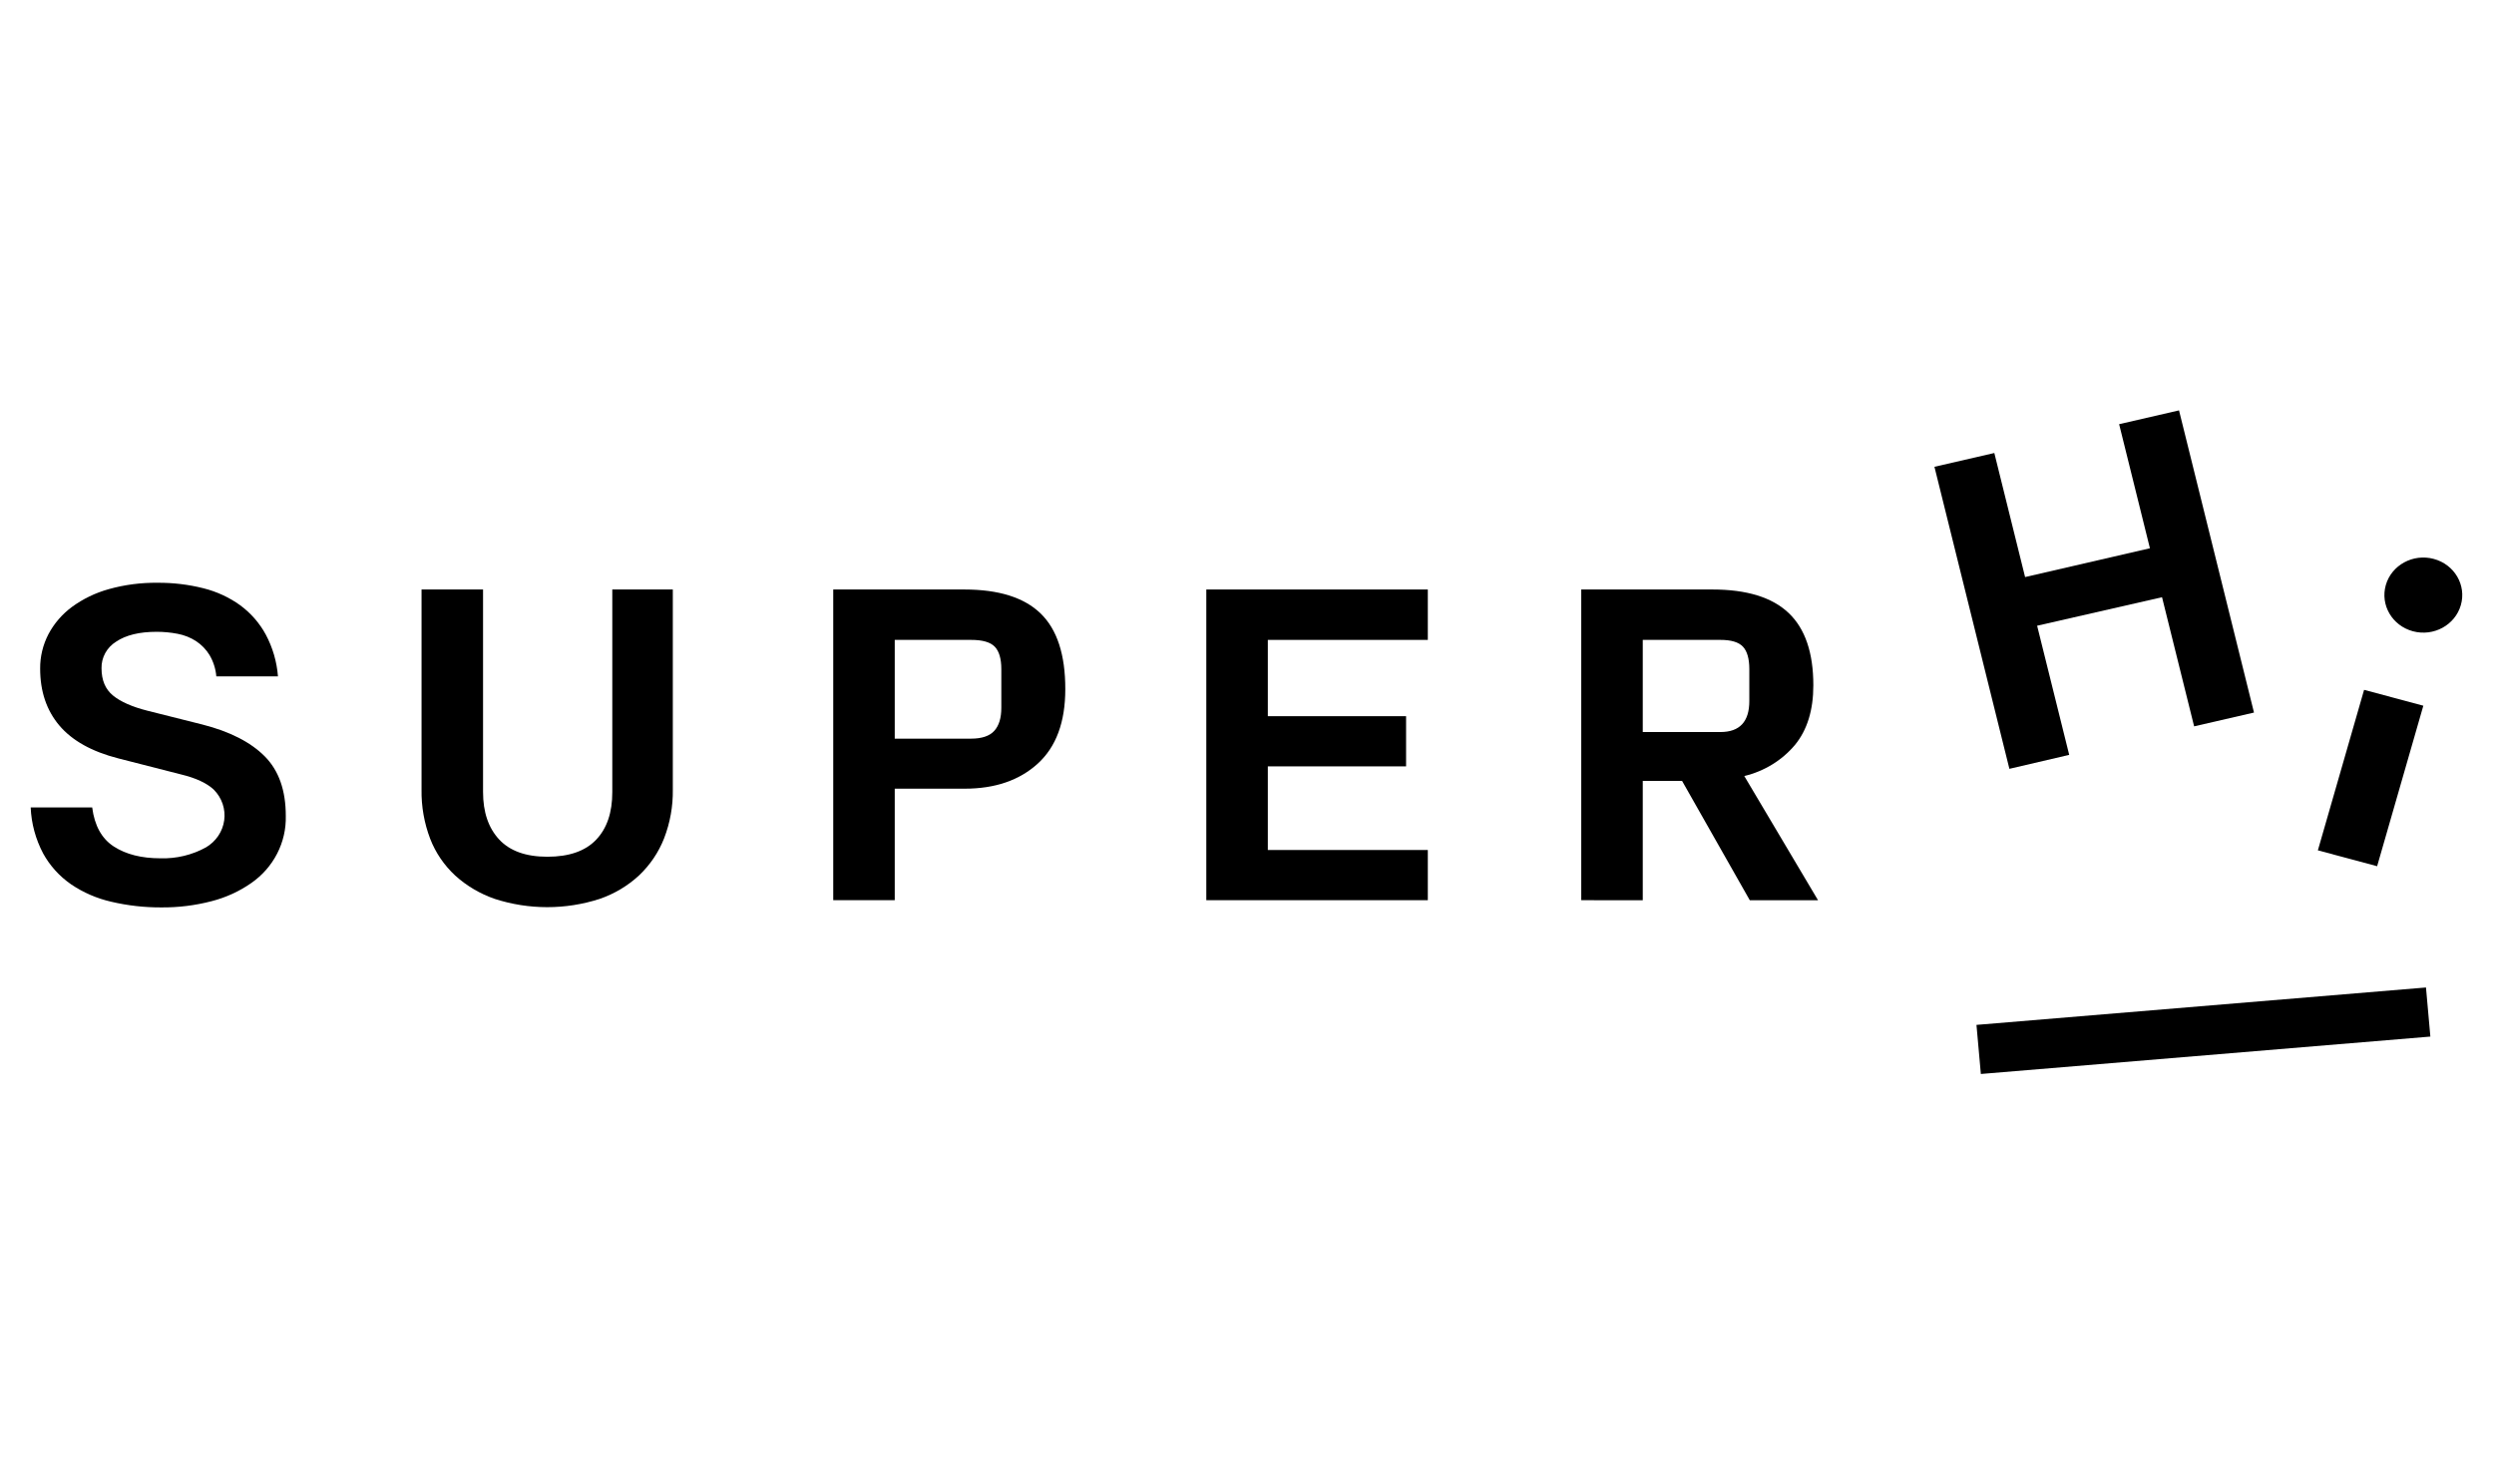
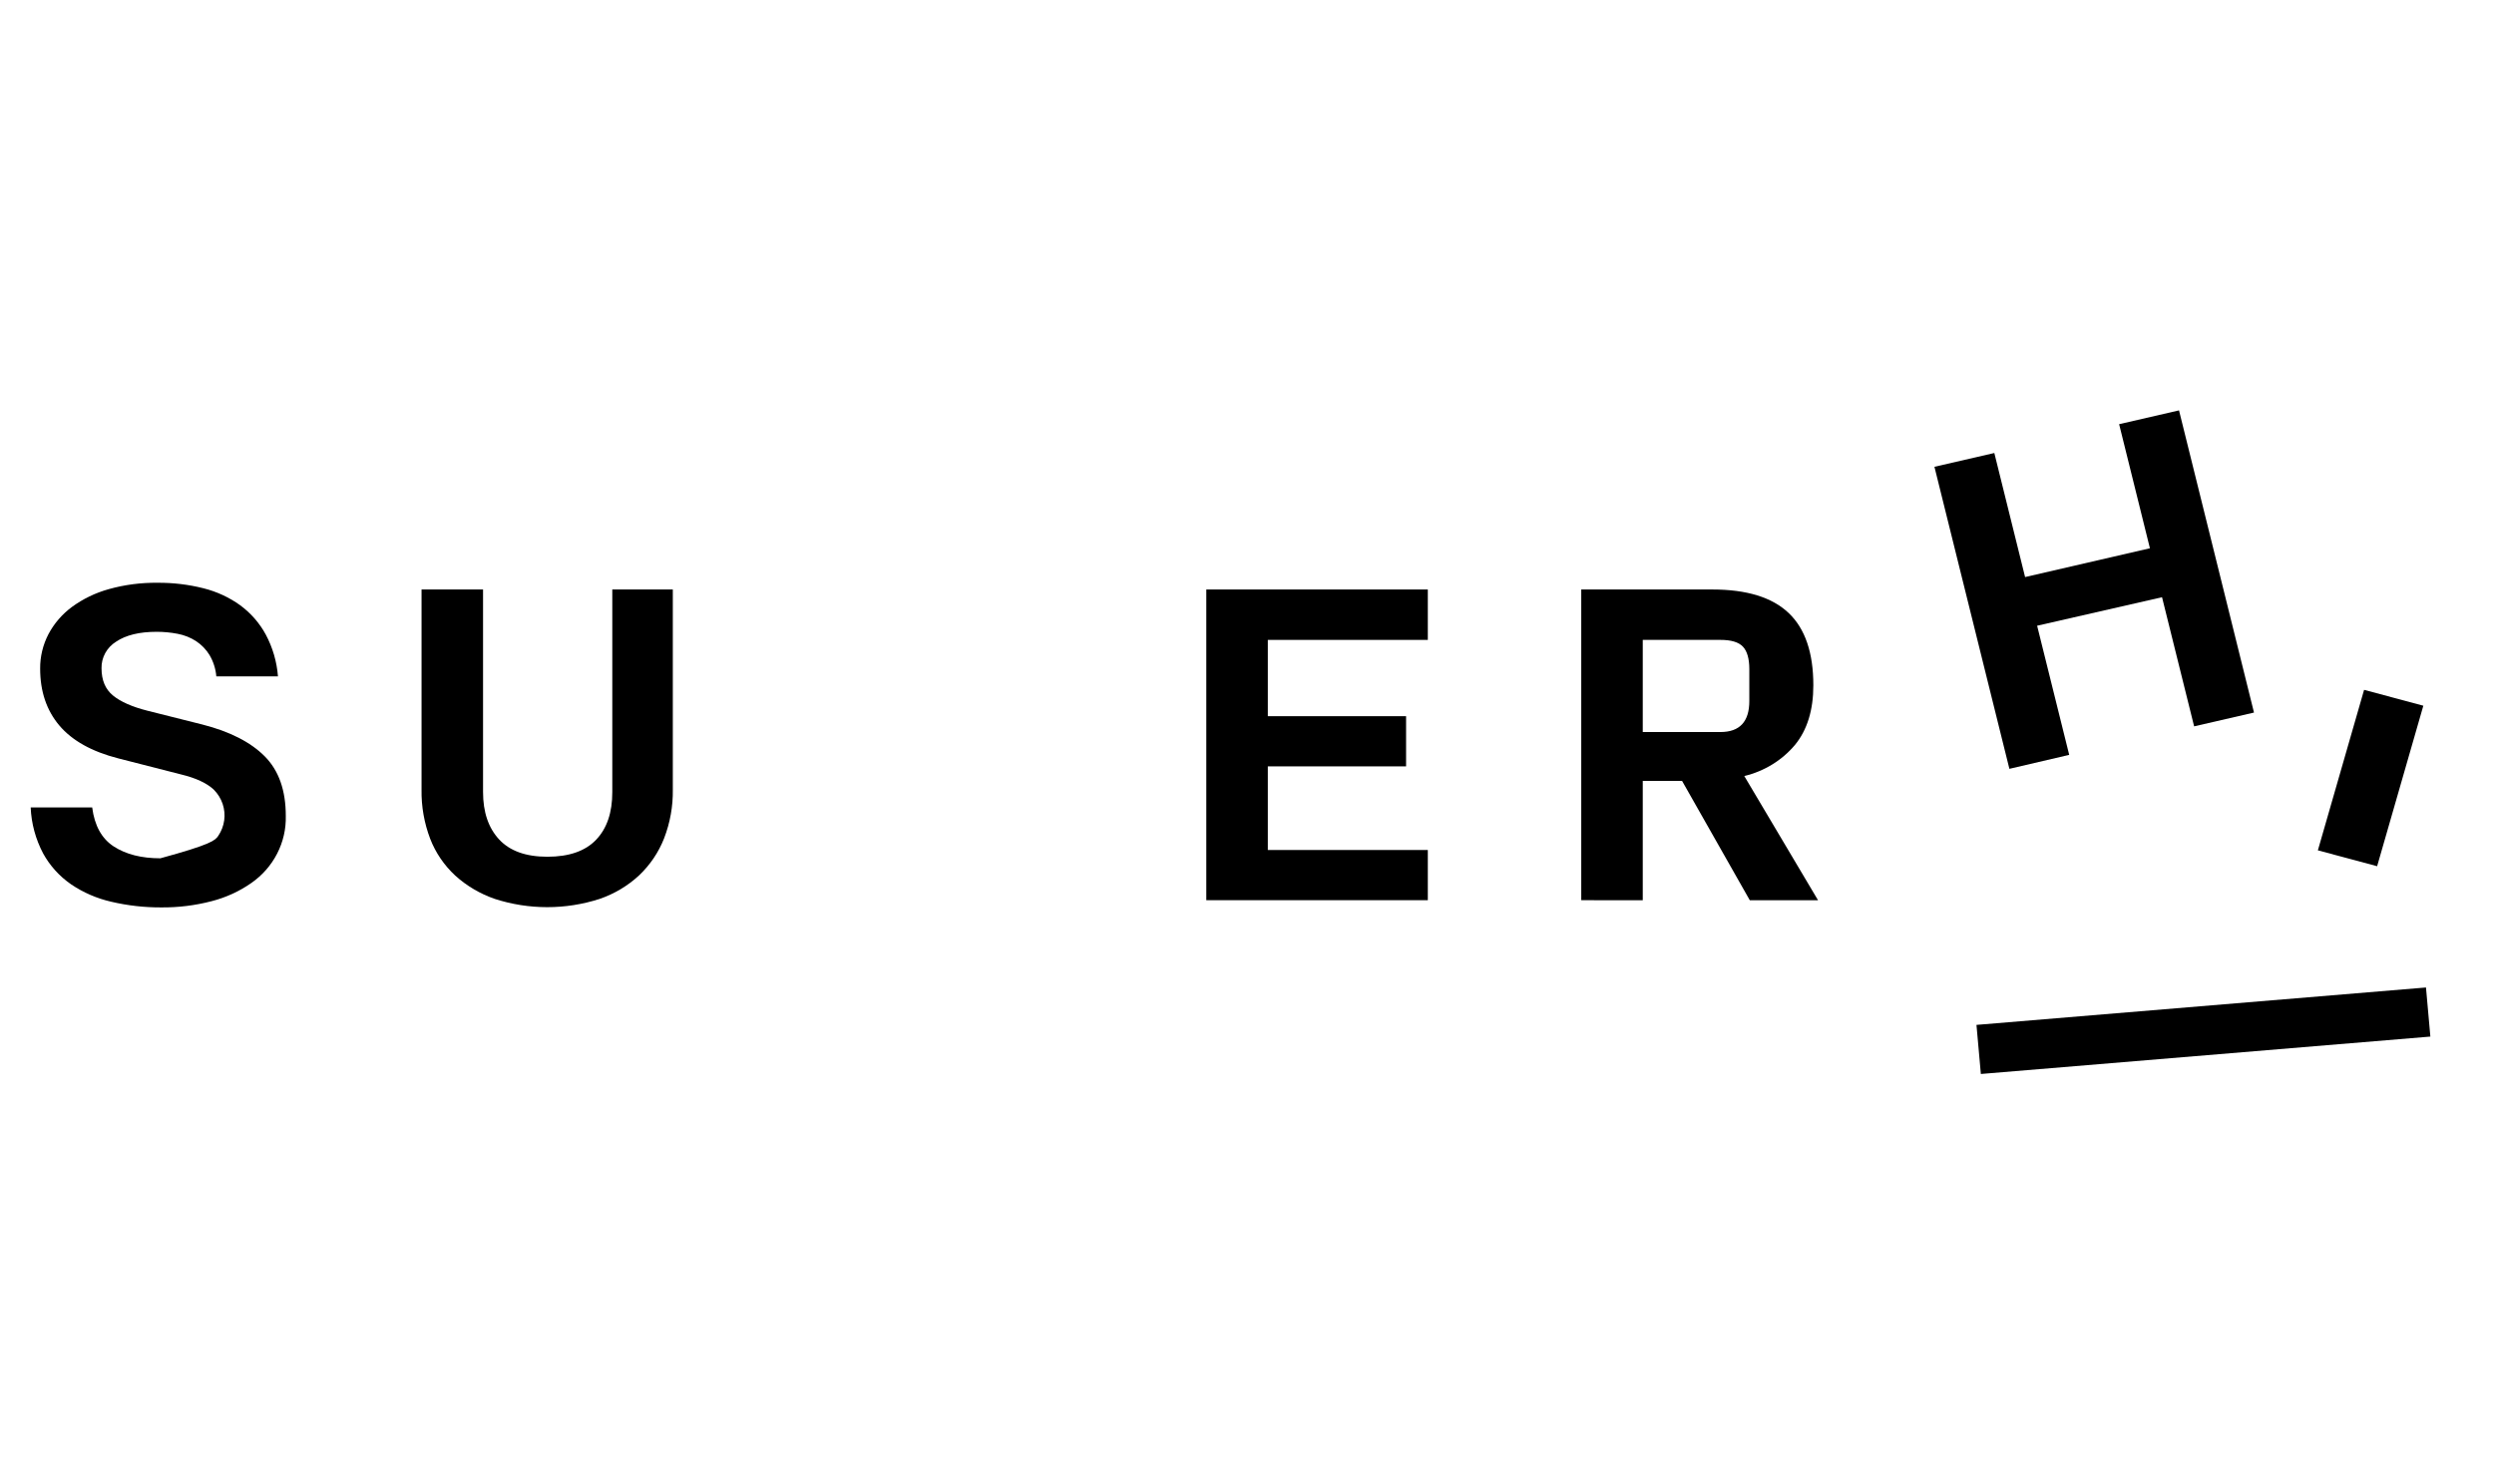
<svg xmlns="http://www.w3.org/2000/svg" fill="none" viewBox="0 0 168 100" height="100" width="168">
-   <path fill="black" d="M2.067 54.406H6.21C6.368 55.637 6.856 56.517 7.674 57.043C8.492 57.57 9.535 57.833 10.804 57.833C11.877 57.866 12.939 57.612 13.872 57.098C14.205 56.902 14.489 56.637 14.702 56.321C14.915 56.005 15.052 55.648 15.103 55.274C15.154 54.901 15.117 54.521 14.996 54.163C14.874 53.805 14.671 53.478 14.401 53.206C13.927 52.764 13.195 52.424 12.206 52.184L7.971 51.101C6.185 50.644 4.861 49.905 3.998 48.885C3.136 47.865 2.705 46.589 2.705 45.056C2.697 44.248 2.889 43.45 3.265 42.728C3.644 42.011 4.184 41.386 4.846 40.896C5.59 40.352 6.432 39.945 7.33 39.696C8.398 39.398 9.505 39.254 10.616 39.268C11.657 39.26 12.694 39.384 13.701 39.637C14.596 39.86 15.438 40.248 16.178 40.782C16.894 41.309 17.481 41.981 17.899 42.751C18.368 43.629 18.649 44.59 18.724 45.576H14.572C14.53 45.069 14.373 44.576 14.112 44.134C13.883 43.76 13.572 43.439 13.2 43.195C12.827 42.956 12.409 42.79 11.969 42.707C11.5 42.616 11.023 42.571 10.545 42.572C9.392 42.572 8.486 42.792 7.828 43.232C7.517 43.424 7.262 43.691 7.089 44.006C6.916 44.322 6.83 44.675 6.839 45.031C6.839 45.831 7.096 46.442 7.61 46.863C8.124 47.284 8.901 47.627 9.94 47.891L13.632 48.819C15.478 49.29 16.877 50.003 17.828 50.957C18.778 51.911 19.253 53.251 19.251 54.978C19.274 55.858 19.073 56.73 18.668 57.518C18.262 58.307 17.663 58.988 16.924 59.502C16.12 60.062 15.218 60.475 14.261 60.721C13.152 61.011 12.007 61.153 10.858 61.142C9.727 61.147 8.6 61.019 7.501 60.762C6.529 60.541 5.609 60.143 4.791 59.589C4.005 59.045 3.36 58.333 2.907 57.508C2.398 56.544 2.111 55.486 2.067 54.406V54.406Z" />
+   <path fill="black" d="M2.067 54.406H6.21C6.368 55.637 6.856 56.517 7.674 57.043C8.492 57.57 9.535 57.833 10.804 57.833C14.205 56.902 14.489 56.637 14.702 56.321C14.915 56.005 15.052 55.648 15.103 55.274C15.154 54.901 15.117 54.521 14.996 54.163C14.874 53.805 14.671 53.478 14.401 53.206C13.927 52.764 13.195 52.424 12.206 52.184L7.971 51.101C6.185 50.644 4.861 49.905 3.998 48.885C3.136 47.865 2.705 46.589 2.705 45.056C2.697 44.248 2.889 43.45 3.265 42.728C3.644 42.011 4.184 41.386 4.846 40.896C5.59 40.352 6.432 39.945 7.33 39.696C8.398 39.398 9.505 39.254 10.616 39.268C11.657 39.26 12.694 39.384 13.701 39.637C14.596 39.86 15.438 40.248 16.178 40.782C16.894 41.309 17.481 41.981 17.899 42.751C18.368 43.629 18.649 44.59 18.724 45.576H14.572C14.53 45.069 14.373 44.576 14.112 44.134C13.883 43.76 13.572 43.439 13.2 43.195C12.827 42.956 12.409 42.79 11.969 42.707C11.5 42.616 11.023 42.571 10.545 42.572C9.392 42.572 8.486 42.792 7.828 43.232C7.517 43.424 7.262 43.691 7.089 44.006C6.916 44.322 6.83 44.675 6.839 45.031C6.839 45.831 7.096 46.442 7.61 46.863C8.124 47.284 8.901 47.627 9.94 47.891L13.632 48.819C15.478 49.29 16.877 50.003 17.828 50.957C18.778 51.911 19.253 53.251 19.251 54.978C19.274 55.858 19.073 56.73 18.668 57.518C18.262 58.307 17.663 58.988 16.924 59.502C16.12 60.062 15.218 60.475 14.261 60.721C13.152 61.011 12.007 61.153 10.858 61.142C9.727 61.147 8.6 61.019 7.501 60.762C6.529 60.541 5.609 60.143 4.791 59.589C4.005 59.045 3.36 58.333 2.907 57.508C2.398 56.544 2.111 55.486 2.067 54.406V54.406Z" />
  <path fill="black" d="M28.396 53.206V39.721H32.539V53.368C32.539 54.721 32.9 55.785 33.621 56.562C34.343 57.339 35.426 57.728 36.87 57.728C38.333 57.728 39.429 57.346 40.156 56.583C40.884 55.82 41.247 54.751 41.245 53.377V39.721H45.322V53.206C45.339 54.326 45.14 55.439 44.734 56.489C44.366 57.429 43.791 58.28 43.049 58.985C42.291 59.688 41.386 60.228 40.396 60.569C38.103 61.311 35.622 61.311 33.33 60.569C32.34 60.227 31.434 59.693 30.667 58.999C29.918 58.305 29.341 57.457 28.978 56.519C28.574 55.458 28.377 54.335 28.396 53.206Z" />
-   <path fill="black" d="M56.128 60.656V39.721H64.96C67.276 39.721 68.989 40.26 70.1 41.338C71.21 42.416 71.764 44.116 71.76 46.44C71.76 48.654 71.143 50.325 69.907 51.452C68.672 52.578 67.031 53.142 64.986 53.142H60.271V60.656H56.128ZM60.271 49.771H65.411C66.137 49.771 66.659 49.596 66.977 49.244C67.295 48.893 67.453 48.372 67.451 47.681V45.086C67.451 44.386 67.303 43.882 67.008 43.575C66.712 43.268 66.18 43.116 65.411 43.117H60.271V49.771Z" />
  <path fill="black" d="M81.259 60.656V39.721H96.18V43.117H85.402V48.258H94.716V51.639H85.402V57.274H96.18V60.656H81.259Z" />
  <path fill="black" d="M106.516 60.656V39.721H115.348C117.664 39.721 119.377 40.25 120.488 41.306C121.598 42.362 122.152 43.988 122.149 46.183C122.149 47.847 121.738 49.182 120.917 50.188C120.045 51.229 118.845 51.968 117.498 52.29L122.467 60.661H117.87L113.307 52.619H110.659V60.661L106.516 60.656ZM110.659 49.325H115.891C117.189 49.325 117.837 48.628 117.837 47.236V45.086C117.837 44.386 117.694 43.882 117.408 43.575C117.121 43.268 116.615 43.116 115.889 43.117H110.659V49.325Z" />
  <path fill="black" d="M135.356 51.804L130.307 31.453L134.341 30.524L136.414 38.883L144.822 36.942L142.748 28.582L146.782 27.652L151.833 48.013L147.8 48.942L145.638 40.241L137.224 42.162L139.385 50.863L135.356 51.804Z" />
  <path fill="black" d="M163.418 66.538L133.138 69.058L133.434 72.366L163.713 69.846L163.418 66.538Z" />
-   <path fill="black" d="M165.766 40.774C166.154 39.428 165.337 38.033 163.941 37.66C162.546 37.286 161.101 38.074 160.713 39.42C160.326 40.767 161.143 42.161 162.538 42.535C163.933 42.909 165.379 42.121 165.766 40.774Z" />
  <path fill="black" d="M156.136 57.297L159.249 46.483L163.24 47.552L160.127 58.367L156.136 57.297Z" />
</svg>